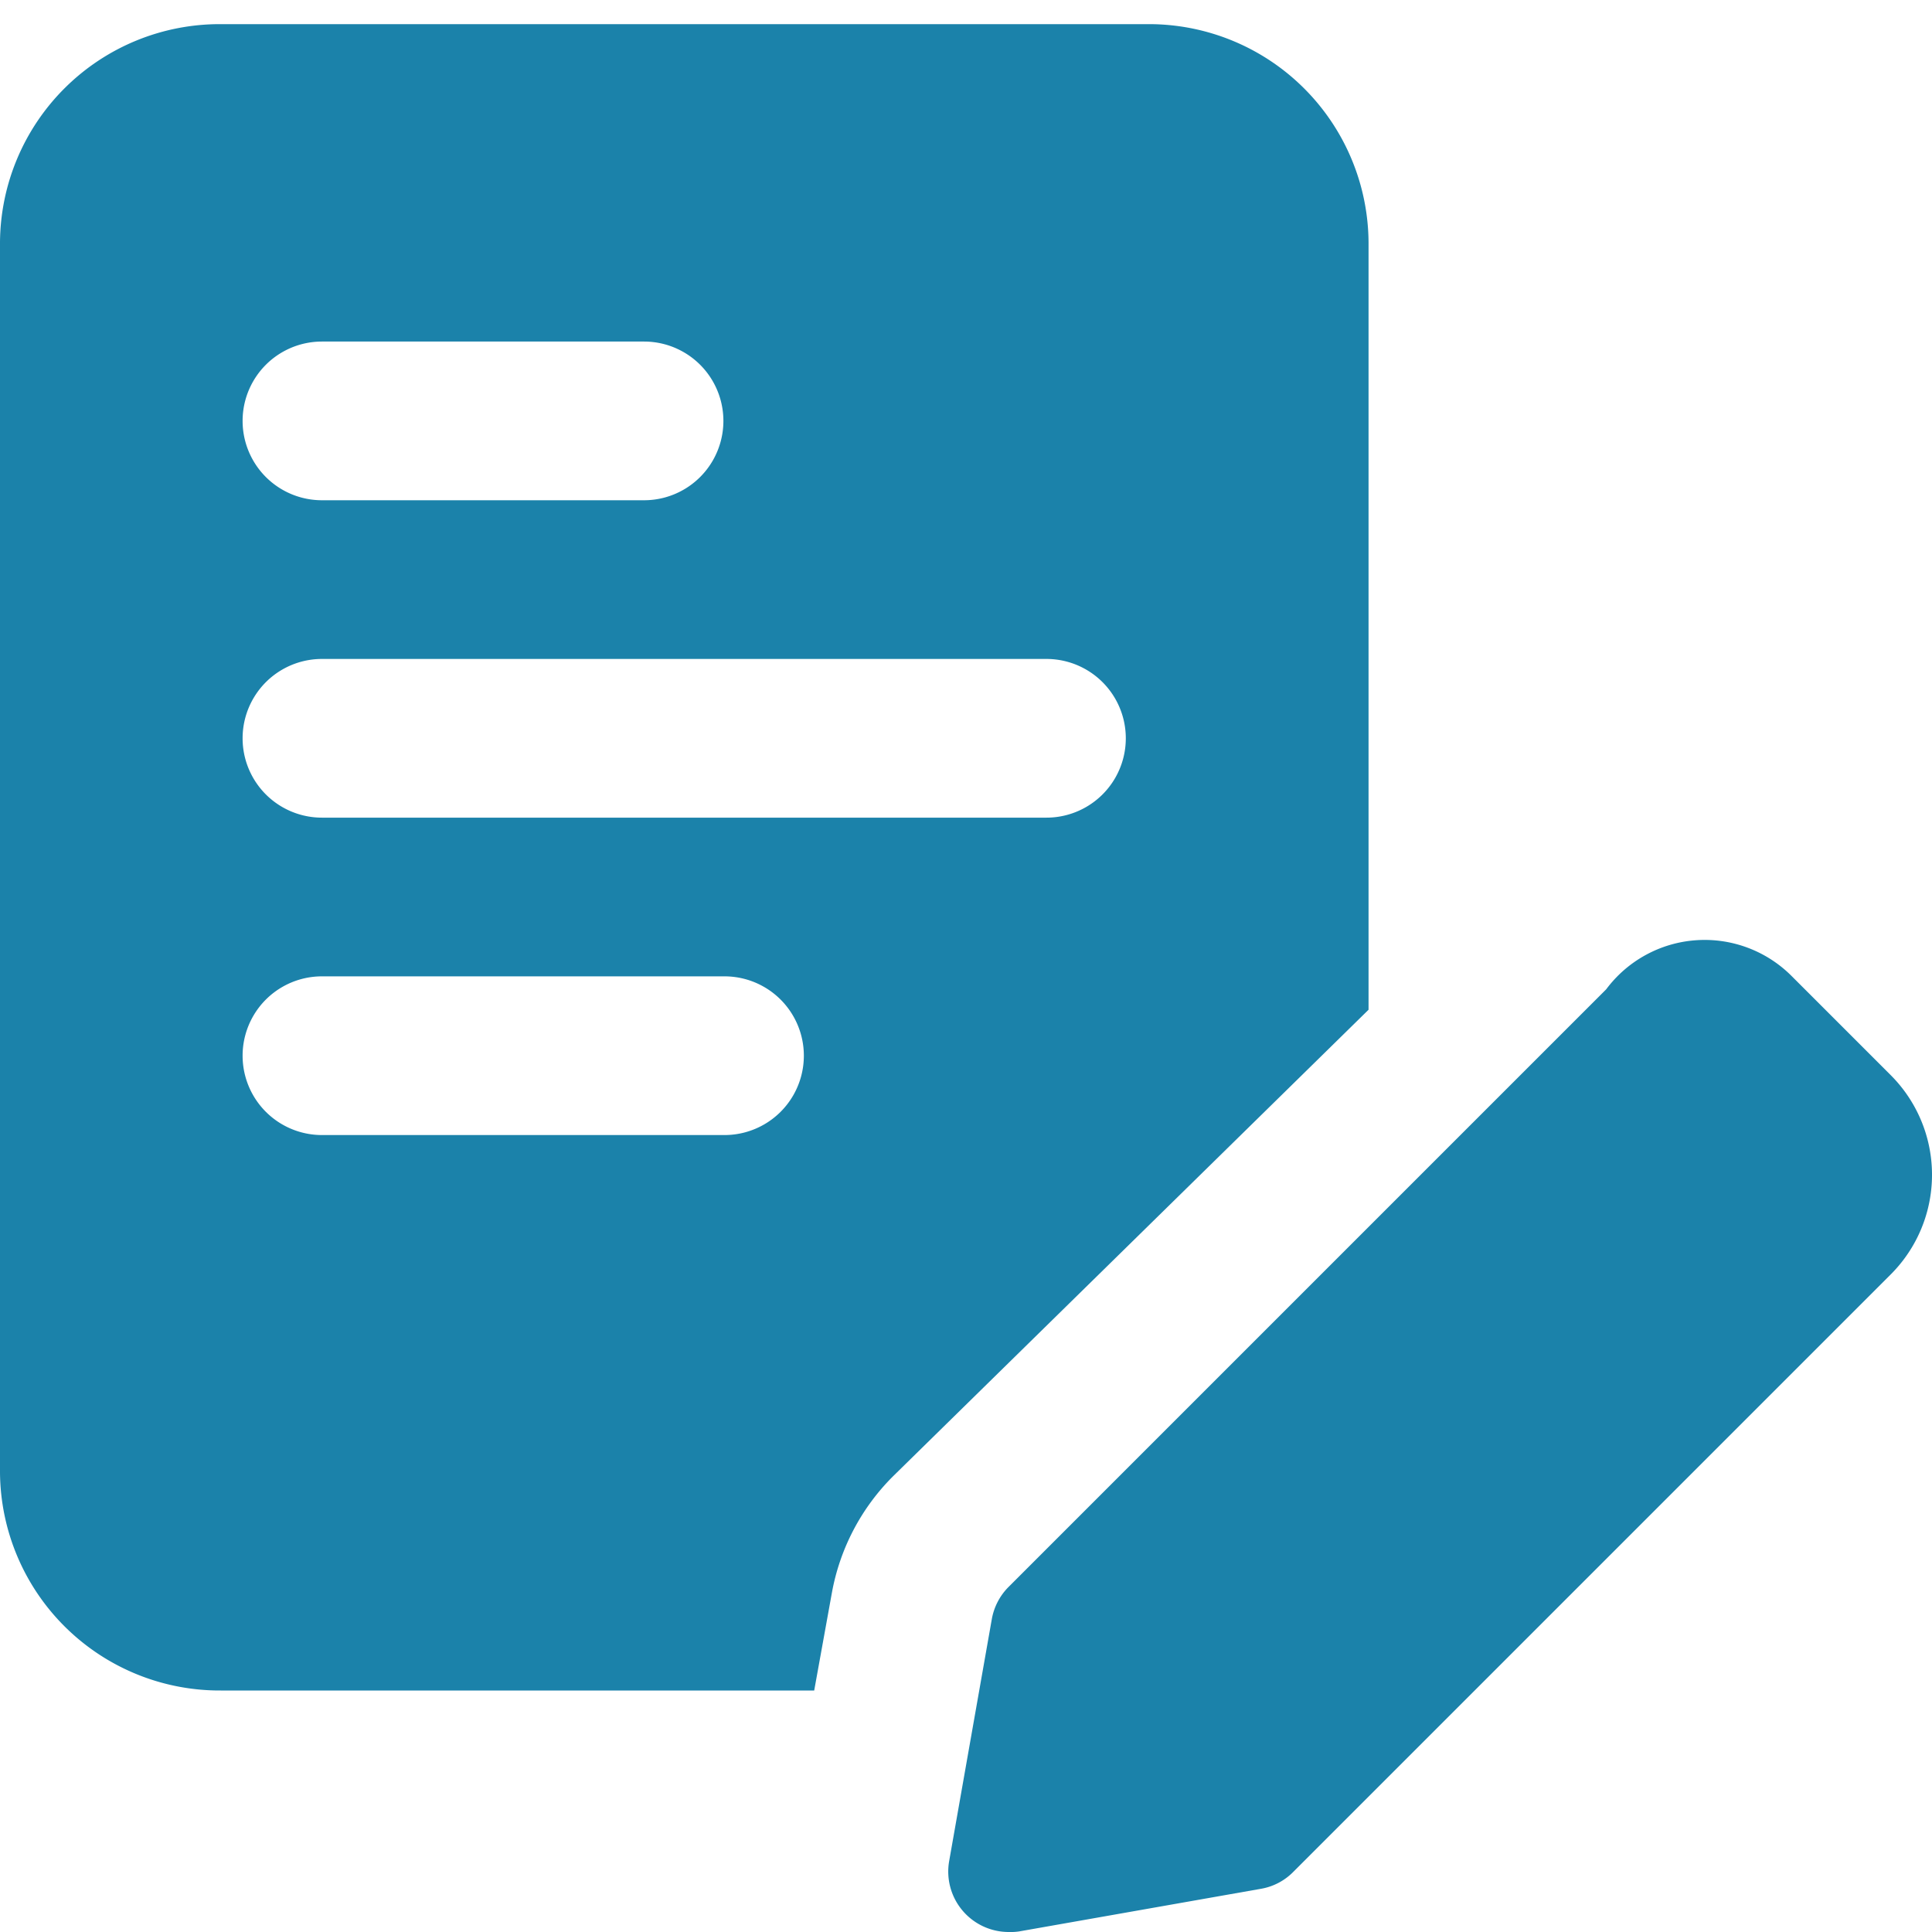
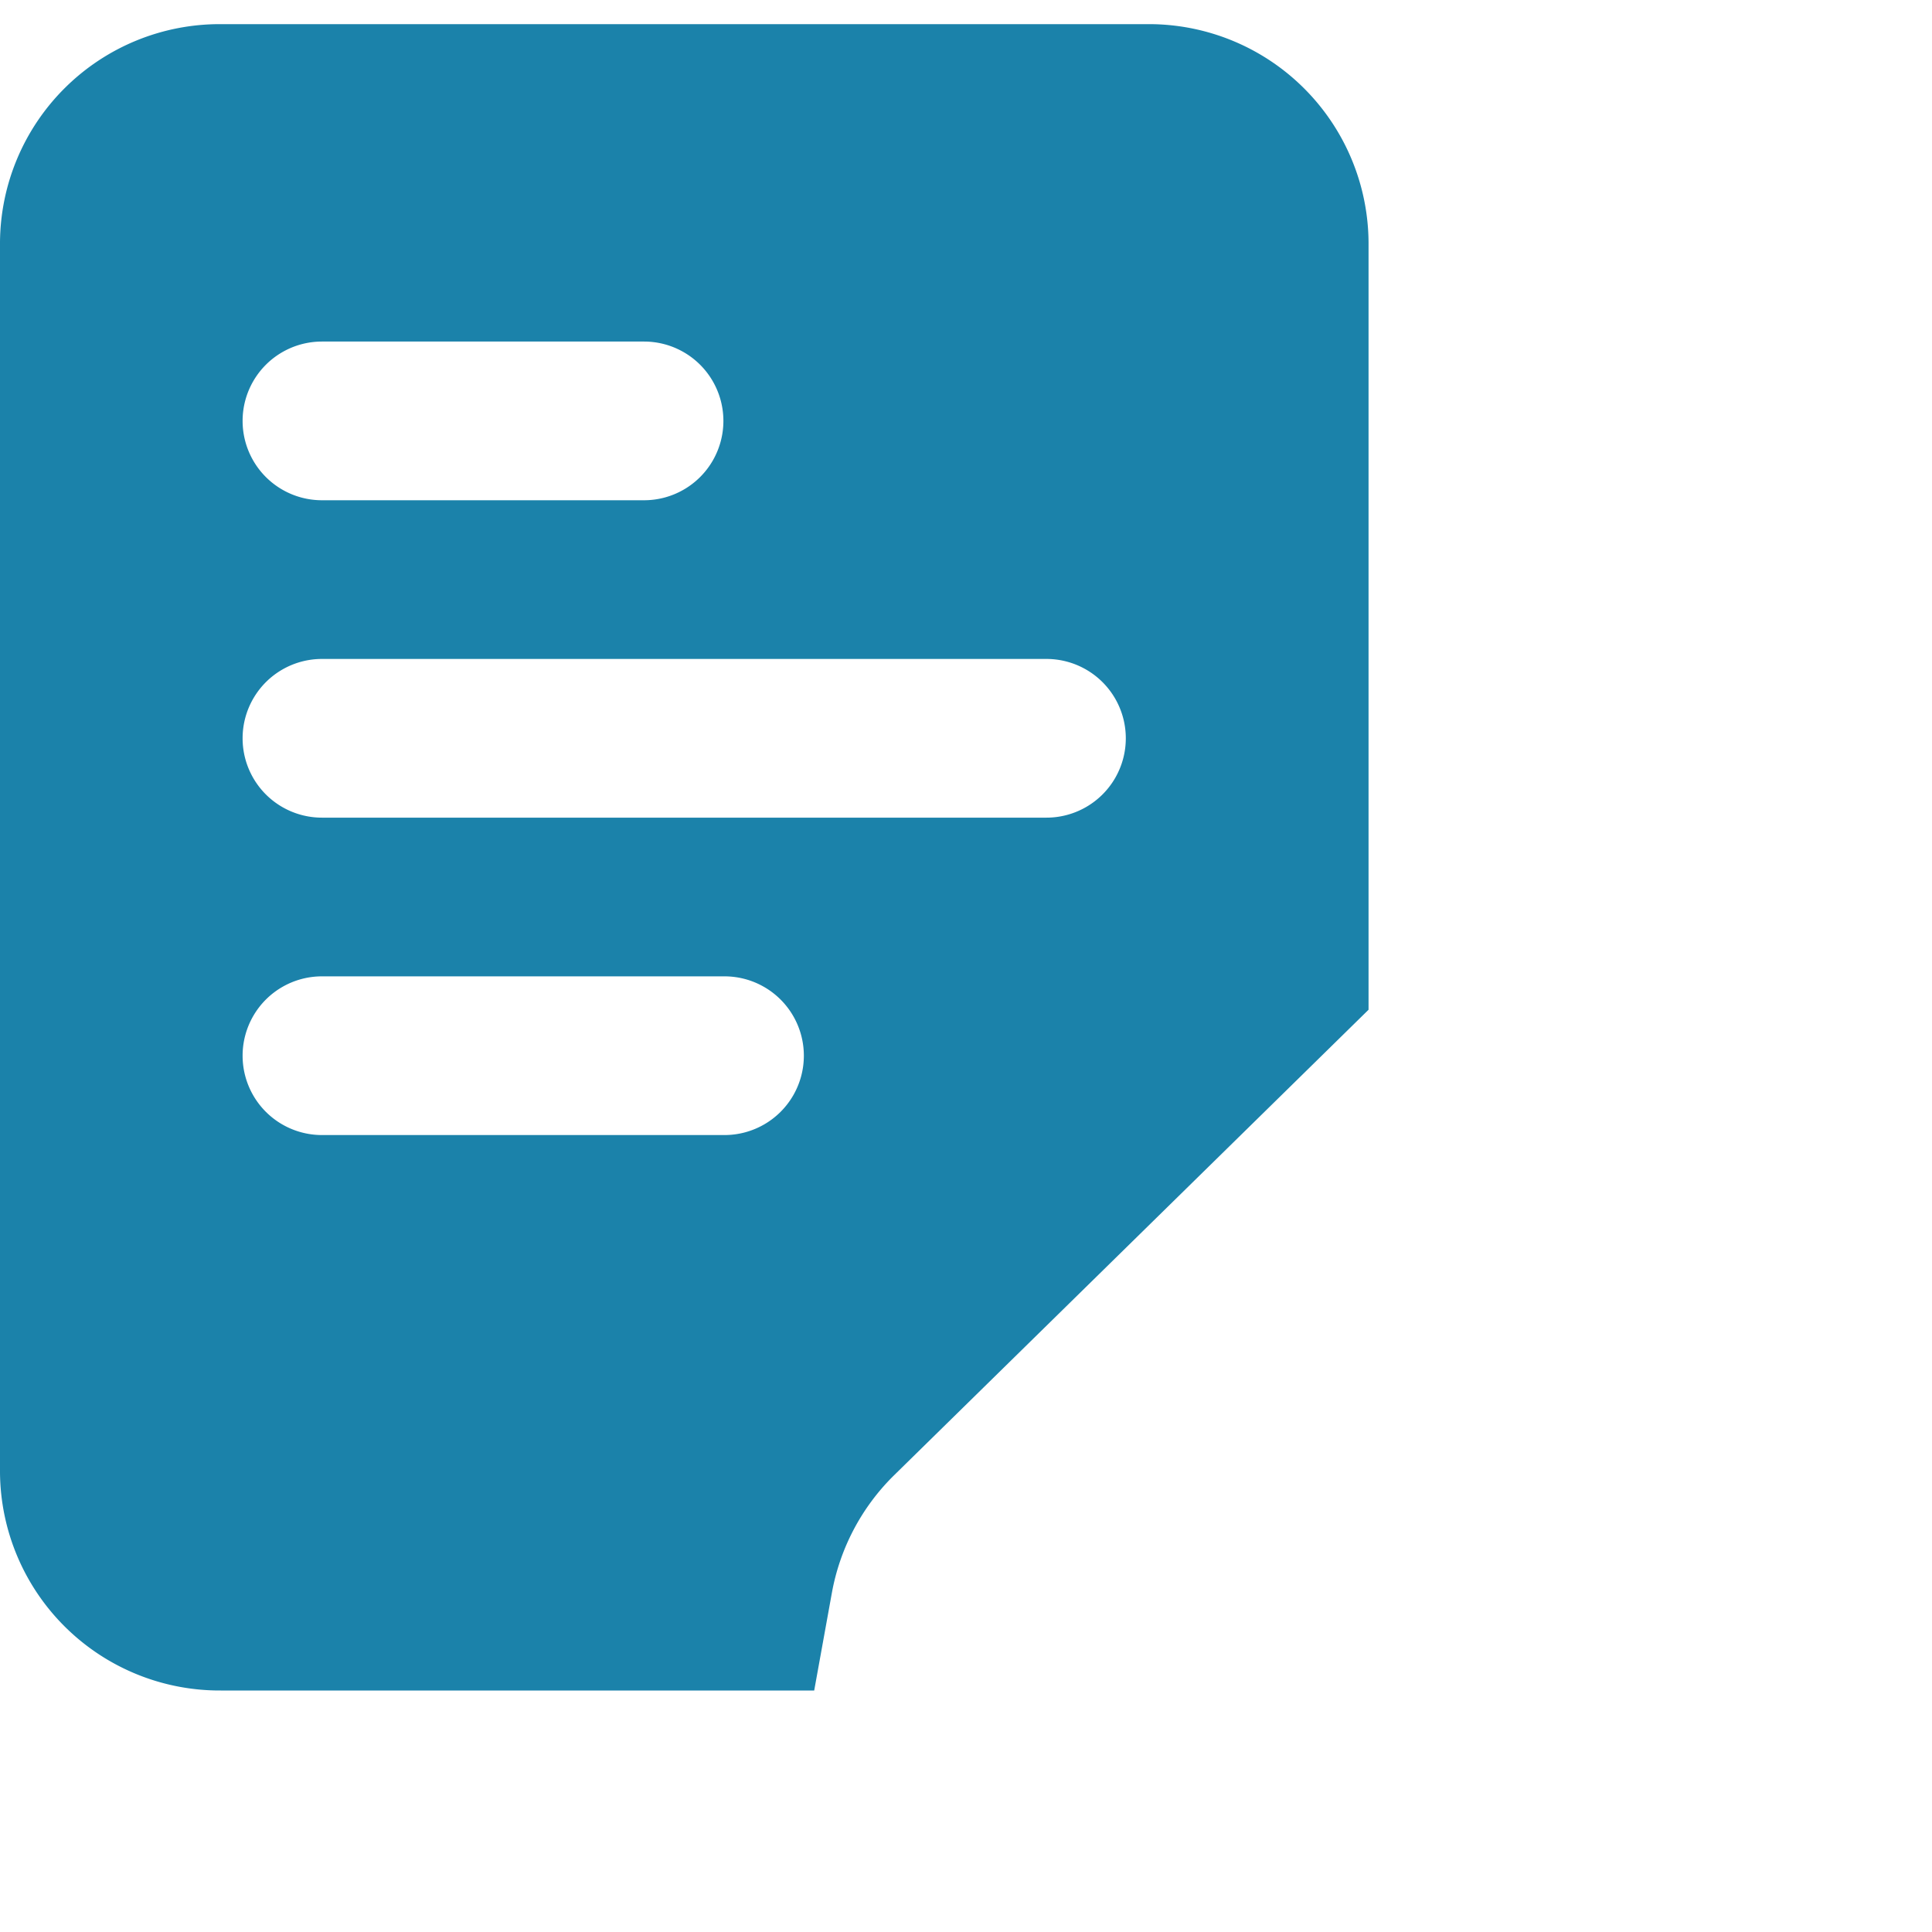
<svg xmlns="http://www.w3.org/2000/svg" width="14" height="14" viewBox="0 0 14 14">
  <g id="icon-blog" transform="translate(-1245 -147.64)">
    <rect id="Rectangle_1228" data-name="Rectangle 1228" width="14" height="13.825" transform="translate(1245 147.64)" fill="none" />
    <g id="contract" transform="translate(1245 147.815)">
      <path id="Path_14769" data-name="Path 14769" d="M8.312,0H1.6A1.592,1.592,0,0,0,0,1.581v8.913a1.592,1.592,0,0,0,1.6,1.581h4.3l.128-.707a1.594,1.594,0,0,1,.443-.845L9.917,7.142V1.581A1.592,1.592,0,0,0,8.312,0ZM2.333,2.3H4.667a.575.575,0,1,1,0,1.15H2.333a.575.575,0,1,1,0-1.15ZM5.25,8.05H2.333a.575.575,0,1,1,0-1.15H5.25a.575.575,0,1,1,0,1.15Zm2.333-2.3H2.333a.575.575,0,1,1,0-1.15h5.25a.575.575,0,1,1,0,1.15Z" fill="#1b82aa" />
-       <path id="Path_14770" data-name="Path 14770" d="M12.216,18.864a.438.438,0,0,1-.43-.514l.309-1.753a.439.439,0,0,1,.121-.233l4.331-4.331a.89.89,0,0,1,1.34-.1l.722.722a1.021,1.021,0,0,1,0,1.444l-4.331,4.331a.431.431,0,0,1-.233.121l-1.753.309A.417.417,0,0,1,12.216,18.864Zm1.753-.747h.006Z" transform="translate(-4.908 -5.039)" fill="#1b82aa" />
    </g>
  </g>
</svg>